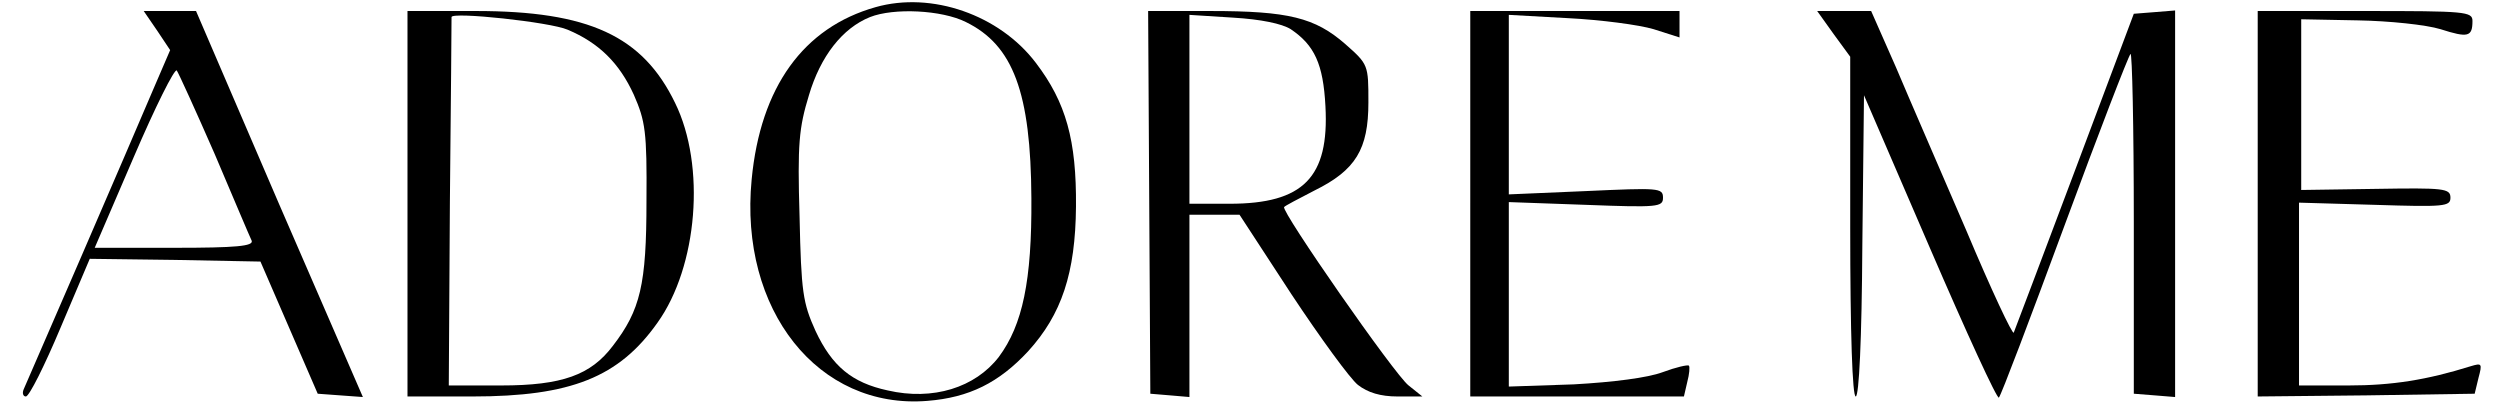
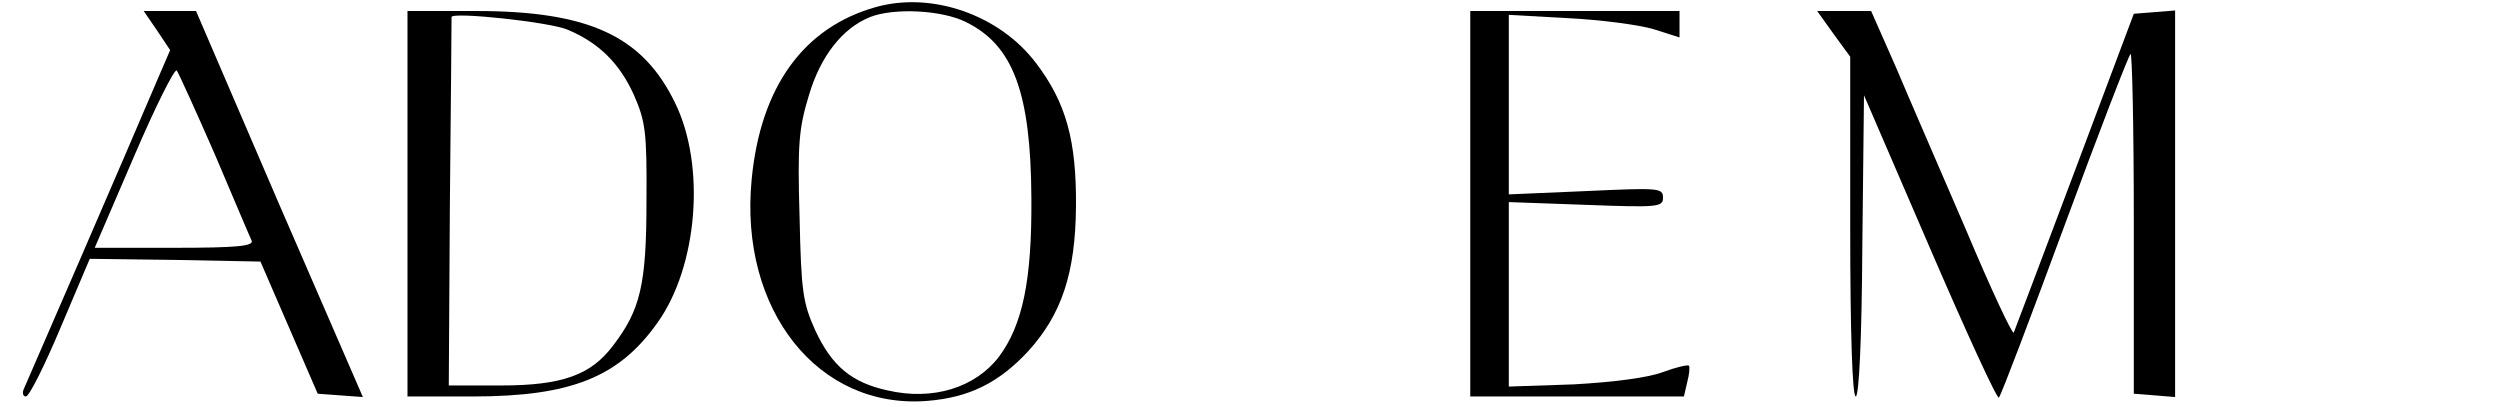
<svg xmlns="http://www.w3.org/2000/svg" version="1.0" width="454pt" height="74pt" viewBox="0 0 454 74" preserveAspectRatio="xMidYMid meet">
  <g transform="translate(0,74) scale(0.1,-0.1)" fill="#000000" stroke="none">
    <path d="M1590 727 c-131 -37 -209 -145 -225 -313 -23 -237 121 -418 319 -402 76 6 130 33 183 90 61 67 86 142 87 263 1 120 -18 189 -73 261 -66 87 -189 130 -291 101z m164 -27 c86 -42 118 -128 119 -320 1 -150 -16 -230 -59 -288 -43 -56 -120 -80 -202 -61 -65 14 -101 44 -131 108 -23 51 -26 70 -29 208 -4 132 -1 161 17 220 21 71 61 122 111 142 43 17 130 13 174 -9z" />
    <path d="M285 685 l24 -36 -31 -72 c-17 -40 -75 -175 -130 -302 -55 -126 -102 -236 -105 -242 -3 -7 -1 -13 4 -13 6 0 34 56 63 125 l53 125 155 -2 155 -3 52 -120 52 -120 41 -3 41 -3 -152 350 -151 351 -48 0 -47 0 24 -35z m105 -225 c34 -80 64 -151 67 -157 4 -10 -28 -13 -140 -13 l-145 0 71 165 c39 91 74 161 78 157 3 -4 34 -72 69 -152z" />
    <path d="M740 370 l0 -350 118 0 c179 0 266 35 336 134 73 102 88 285 32 399 -59 122 -157 167 -362 167 l-124 0 0 -350z m291 316 c57 -24 94 -61 120 -118 21 -48 24 -67 23 -193 0 -152 -11 -198 -61 -263 -40 -53 -92 -72 -203 -72 l-95 0 2 332 c2 183 3 335 3 337 0 10 179 -9 211 -23z" />
-     <path d="M2087 373 l2 -348 36 -3 35 -3 0 165 0 166 45 0 46 0 94 -144 c53 -80 107 -154 121 -165 18 -14 41 -21 72 -21 l45 0 -25 20 c-25 19 -233 318 -226 324 1 2 26 15 55 30 75 37 98 75 98 160 0 68 0 69 -42 106 -55 48 -103 60 -245 60 l-113 0 2 -347z m257 314 c43 -29 59 -63 63 -140 7 -129 -40 -177 -174 -177 l-73 0 0 171 0 172 79 -5 c51 -3 89 -11 105 -21z" />
    <path d="M2670 370 l0 -350 194 0 194 0 6 26 c4 15 5 28 3 30 -2 2 -24 -3 -48 -12 -27 -10 -89 -18 -161 -22 l-118 -4 0 167 0 168 140 -5 c131 -5 140 -4 140 13 0 18 -8 18 -140 12 l-140 -6 0 163 0 163 108 -6 c59 -3 128 -12 155 -20 l47 -15 0 24 0 24 -190 0 -190 0 0 -350z" />
    <path d="M3330 678 l30 -41 0 -309 c0 -195 4 -308 10 -308 6 0 11 103 12 274 l3 273 120 -278 c66 -153 122 -275 125 -271 4 4 57 144 119 312 62 168 116 308 120 312 3 4 6 -133 6 -305 l0 -312 38 -3 37 -3 0 351 0 351 -37 -3 -38 -3 -107 -285 c-59 -157 -109 -289 -111 -294 -2 -5 -41 78 -86 185 -46 107 -104 240 -128 297 l-45 102 -49 0 -49 0 30 -42z" />
-     <path d="M4100 370 l0 -350 197 2 197 3 7 29 c7 26 6 27 -14 21 -80 -25 -143 -35 -222 -35 l-90 0 0 166 0 166 138 -4 c126 -4 137 -3 137 13 0 17 -12 18 -135 16 l-136 -2 0 155 0 155 103 -2 c57 -1 124 -8 150 -16 50 -16 58 -14 58 15 0 17 -13 18 -195 18 l-195 0 0 -350z" />
  </g>
</svg>